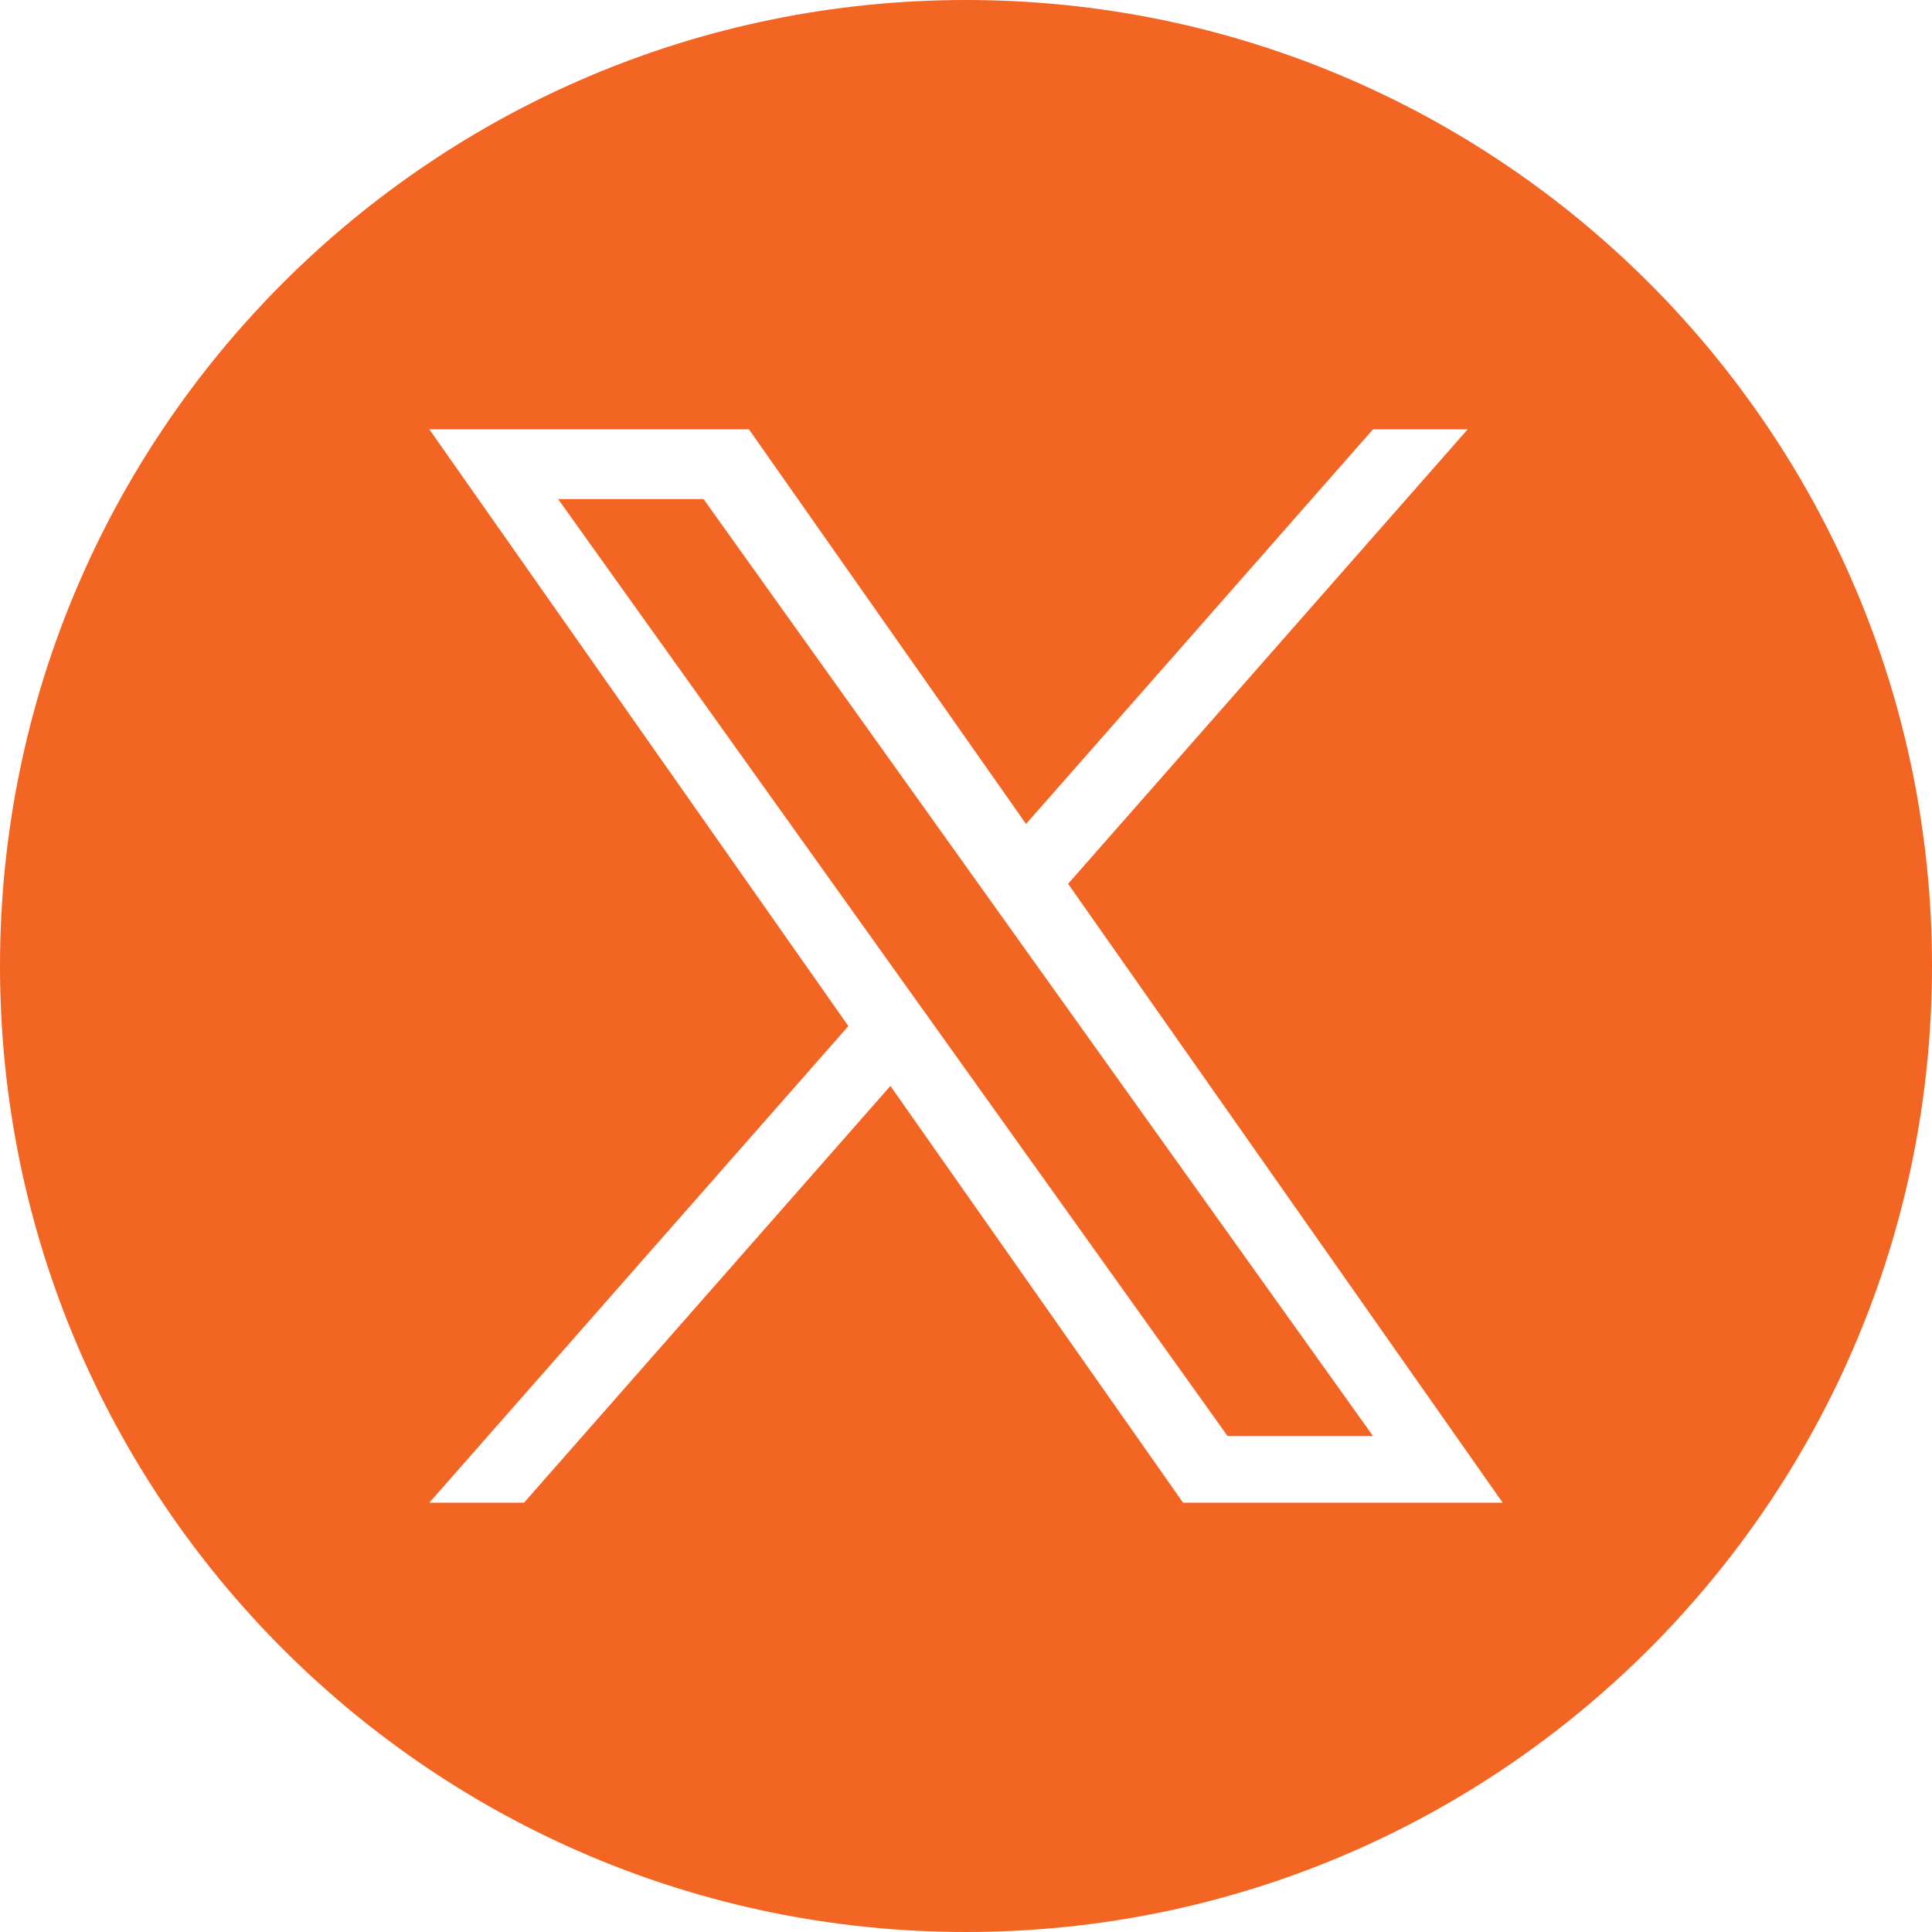
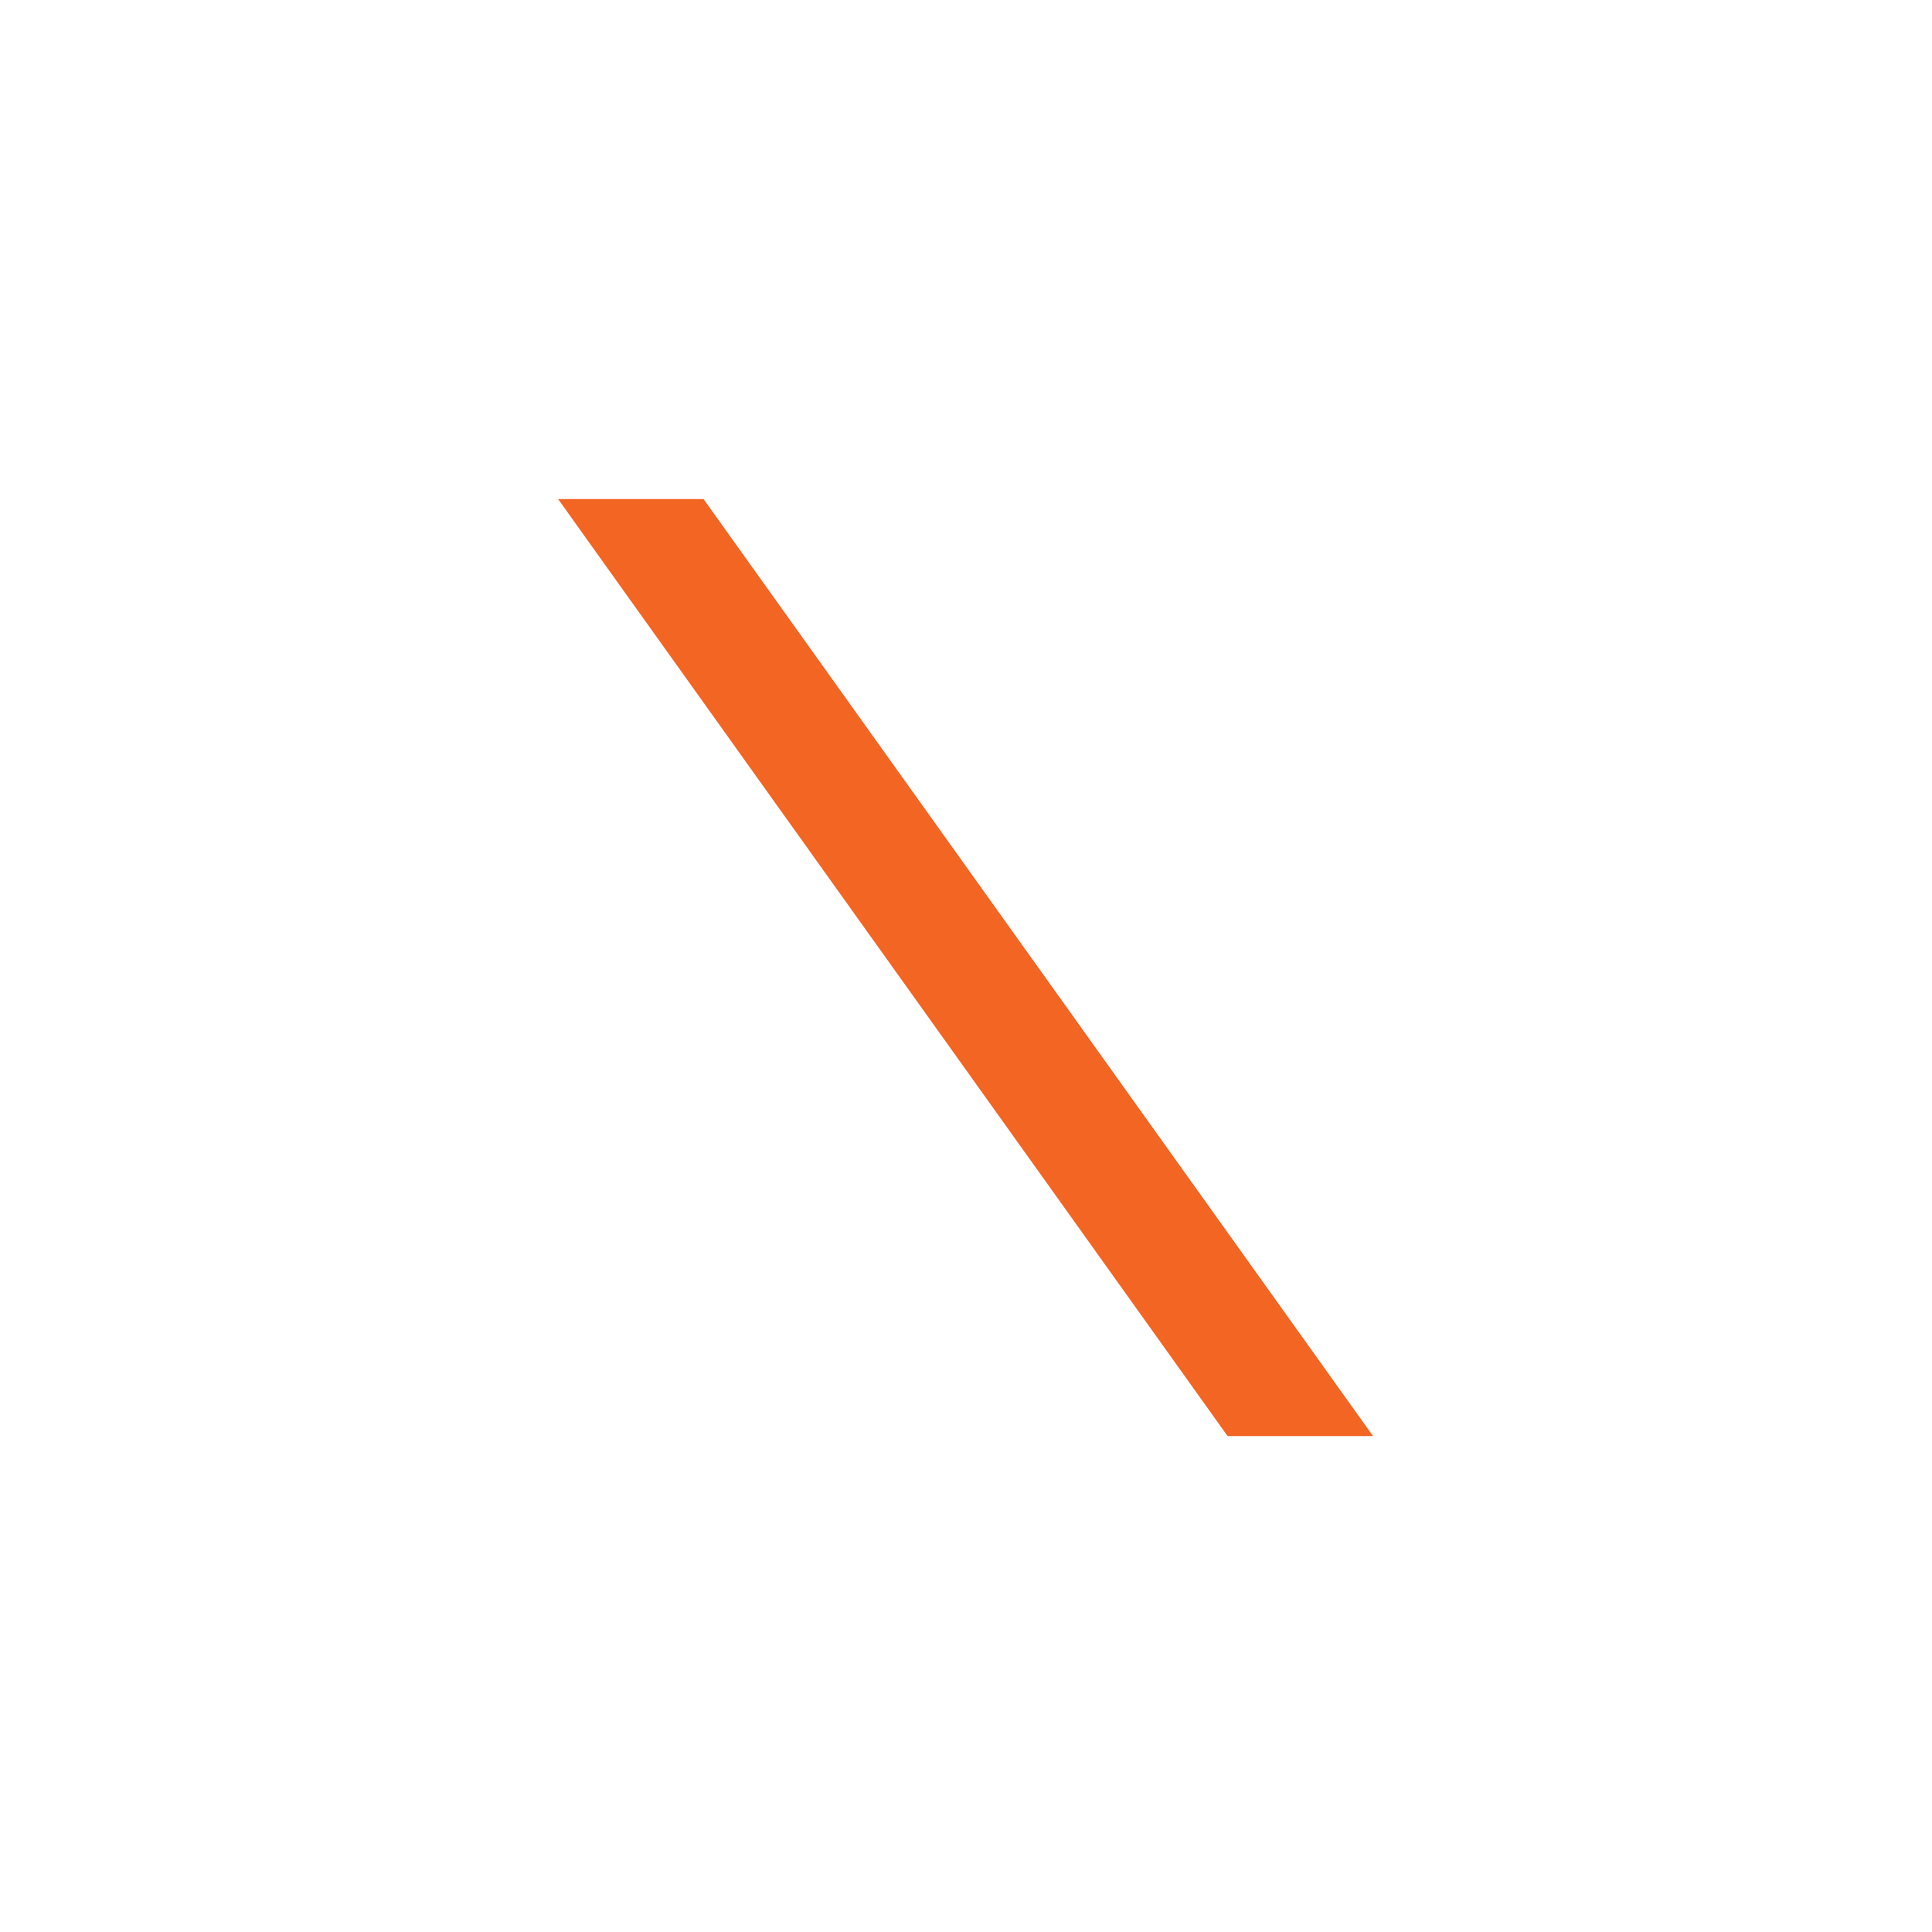
<svg xmlns="http://www.w3.org/2000/svg" width="54" height="54" viewBox="0 0 54 54" fill="none">
  <path d="M34.312 40.139H38.377L19.665 13.95H15.6L34.312 40.139Z" fill="#F26522" />
-   <path fill-rule="evenodd" clip-rule="evenodd" d="M27 54C41.912 54 54 41.912 54 27C54 12.088 41.912 0 27 0C12.088 0 0 12.088 0 27C0 41.912 12.088 54 27 54ZM41.022 12L29.854 24.703L42 42H33.067L24.887 30.352L14.647 42H12L23.712 28.679L12 12H20.933L28.678 23.03L38.376 12H41.022Z" fill="#F26522" />
</svg>